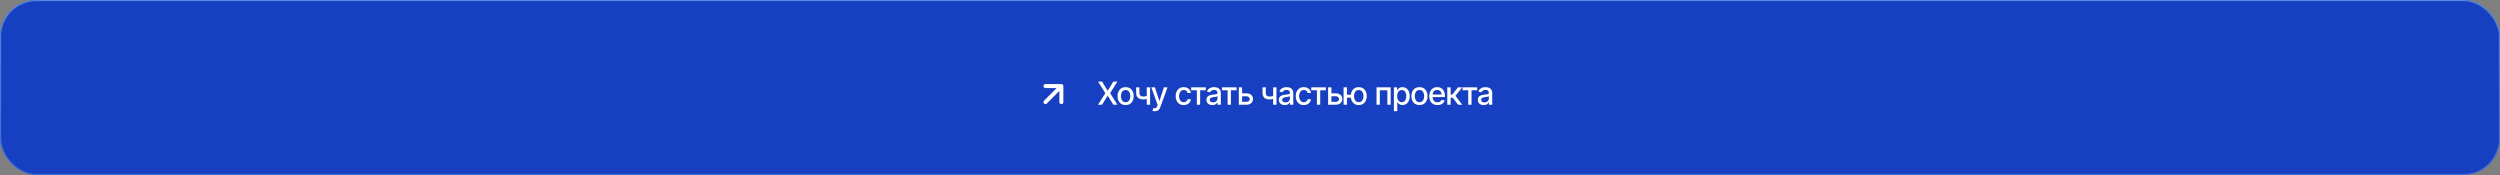
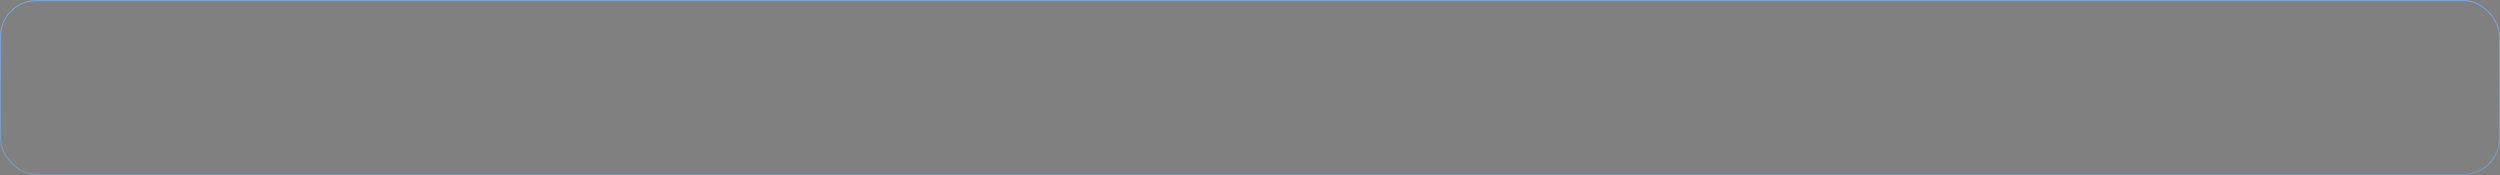
<svg xmlns="http://www.w3.org/2000/svg" width="1100" height="77" viewBox="0 0 1100 77" fill="none">
  <rect x="0" y="0" width="1100" height="77" fill="#808080" stroke="none" />
-   <rect width="1100" height="77" rx="16" fill="#173FC1" />
  <rect x="0.25" y="0.25" width="1099.5" height="76.5" rx="15.75" stroke="url(#paint0_linear_192_281335)" stroke-opacity="0.6" stroke-width="0.5" />
-   <path d="M484.904 35.893L487.338 39.878H487.42L489.86 35.893H491.638L488.466 40.992L491.658 46.078H489.867L487.42 42.148H487.338L484.891 46.078H483.106L486.354 40.992L483.127 35.893H484.904ZM495.268 46.235C494.552 46.235 493.925 46.071 493.388 45.743C492.854 45.415 492.44 44.955 492.144 44.362C491.852 43.77 491.706 43.082 491.706 42.298C491.706 41.505 491.852 40.812 492.144 40.22C492.44 39.623 492.854 39.16 493.388 38.832C493.925 38.504 494.552 38.34 495.268 38.34C495.988 38.34 496.614 38.504 497.147 38.832C497.681 39.16 498.095 39.623 498.392 40.22C498.688 40.812 498.836 41.505 498.836 42.298C498.836 43.082 498.688 43.77 498.392 44.362C498.095 44.955 497.681 45.415 497.147 45.743C496.614 46.071 495.988 46.235 495.268 46.235ZM495.268 44.984C495.737 44.984 496.124 44.861 496.43 44.615C496.735 44.369 496.961 44.043 497.106 43.638C497.257 43.227 497.332 42.781 497.332 42.298C497.332 41.806 497.257 41.355 497.106 40.944C496.961 40.534 496.735 40.206 496.43 39.96C496.124 39.714 495.737 39.591 495.268 39.591C494.803 39.591 494.418 39.714 494.112 39.96C493.812 40.206 493.586 40.534 493.436 40.944C493.285 41.355 493.21 41.806 493.21 42.298C493.21 42.781 493.285 43.227 493.436 43.638C493.586 44.043 493.812 44.369 494.112 44.615C494.418 44.861 494.803 44.984 495.268 44.984ZM506.034 38.435V46.078H504.578V38.435H506.034ZM505.405 41.99V43.275C505.177 43.362 504.934 43.442 504.674 43.515C504.419 43.588 504.15 43.645 503.867 43.685C503.589 43.722 503.295 43.74 502.985 43.74C502.042 43.74 501.292 43.51 500.736 43.05C500.18 42.585 499.905 41.876 499.909 40.924V38.422H501.345V40.924C501.349 41.279 501.418 41.571 501.55 41.799C501.682 42.027 501.869 42.193 502.11 42.298C502.356 42.403 502.648 42.455 502.985 42.455C503.432 42.46 503.847 42.419 504.229 42.332C504.612 42.245 505.004 42.132 505.405 41.99ZM508.112 48.935C507.889 48.94 507.686 48.924 507.504 48.888C507.326 48.856 507.189 48.817 507.094 48.772L507.456 47.562L507.559 47.589C507.937 47.685 508.256 47.678 508.516 47.568C508.78 47.464 509.001 47.17 509.179 46.687L509.363 46.181L506.574 38.435H508.167L510.095 44.369H510.177L512.111 38.435H513.704L510.56 47.09C510.414 47.491 510.229 47.828 510.006 48.102C509.783 48.38 509.514 48.587 509.199 48.724C508.889 48.865 508.527 48.935 508.112 48.935ZM520.848 46.235C520.114 46.235 519.48 46.067 518.947 45.73C518.414 45.392 518.004 44.927 517.717 44.335C517.43 43.742 517.286 43.063 517.286 42.298C517.286 41.519 517.432 40.833 517.724 40.24C518.02 39.643 518.432 39.178 518.961 38.846C519.494 38.508 520.118 38.34 520.834 38.34C521.417 38.34 521.935 38.447 522.386 38.661C522.841 38.871 523.208 39.169 523.486 39.557C523.769 39.944 523.935 40.395 523.985 40.91H522.536C522.486 40.669 522.388 40.448 522.242 40.247C522.101 40.047 521.914 39.887 521.682 39.769C521.449 39.65 521.174 39.591 520.854 39.591C520.44 39.591 520.077 39.7 519.768 39.919C519.462 40.133 519.223 40.441 519.05 40.842C518.877 41.243 518.79 41.717 518.79 42.264C518.79 42.815 518.874 43.296 519.043 43.706C519.212 44.116 519.451 44.433 519.761 44.656C520.075 44.875 520.44 44.984 520.854 44.984C521.283 44.984 521.647 44.866 521.948 44.629C522.254 44.392 522.45 44.068 522.536 43.658H523.985C523.935 44.155 523.776 44.597 523.507 44.984C523.238 45.372 522.878 45.677 522.427 45.9C521.976 46.124 521.449 46.235 520.848 46.235ZM524.115 39.721V38.435H530.548V39.721H528.066V46.078H526.61V39.721H524.115ZM533.405 46.242C532.922 46.242 532.485 46.153 532.093 45.976C531.701 45.793 531.391 45.529 531.163 45.183C530.935 44.836 530.821 44.415 530.821 43.918C530.821 43.485 530.903 43.132 531.067 42.858C531.236 42.58 531.462 42.359 531.744 42.195C532.027 42.031 532.341 41.908 532.688 41.826C533.034 41.744 533.389 41.68 533.754 41.635C534.214 41.585 534.586 41.541 534.868 41.505C535.151 41.468 535.356 41.411 535.483 41.334C535.616 41.252 535.682 41.122 535.682 40.944V40.91C535.682 40.477 535.559 40.142 535.312 39.905C535.071 39.668 534.711 39.55 534.232 39.55C533.736 39.55 533.341 39.659 533.05 39.878C532.763 40.092 532.564 40.336 532.455 40.609L531.054 40.288C531.222 39.823 531.466 39.45 531.785 39.167C532.109 38.88 532.478 38.67 532.893 38.538C533.312 38.406 533.749 38.34 534.205 38.34C534.51 38.34 534.834 38.376 535.176 38.449C535.518 38.518 535.839 38.648 536.14 38.839C536.445 39.026 536.693 39.295 536.885 39.645C537.076 39.996 537.172 40.45 537.172 41.006V46.078H535.716V45.032H535.661C535.57 45.219 535.426 45.406 535.23 45.593C535.039 45.78 534.793 45.935 534.492 46.058C534.191 46.181 533.829 46.242 533.405 46.242ZM533.727 45.053C534.141 45.053 534.494 44.973 534.786 44.813C535.078 44.649 535.301 44.435 535.456 44.171C535.611 43.907 535.688 43.626 535.688 43.33V42.339C535.634 42.389 535.531 42.437 535.381 42.482C535.23 42.528 535.06 42.567 534.868 42.599C534.677 42.63 534.49 42.66 534.308 42.688C534.125 42.71 533.973 42.728 533.85 42.742C533.562 42.783 533.3 42.847 533.063 42.934C532.826 43.016 532.635 43.139 532.489 43.303C532.348 43.462 532.277 43.674 532.277 43.938C532.277 44.308 532.414 44.586 532.688 44.773C532.961 44.959 533.307 45.053 533.727 45.053ZM537.65 39.721V38.435H544.083V39.721H541.602V46.078H540.146V39.721H537.65ZM546.195 41.074H548.417C549.347 41.07 550.062 41.3 550.563 41.765C551.069 42.23 551.325 42.829 551.329 43.562C551.329 44.041 551.215 44.469 550.987 44.848C550.759 45.226 550.429 45.527 549.996 45.75C549.563 45.969 549.037 46.078 548.417 46.078H545.081V38.435H546.523V44.793H548.417C548.841 44.793 549.189 44.684 549.463 44.465C549.736 44.242 549.875 43.954 549.88 43.603C549.875 43.234 549.736 42.934 549.463 42.701C549.189 42.469 548.841 42.355 548.417 42.359H546.195V41.074ZM561.638 38.435V46.078H560.182V38.435H561.638ZM561.009 41.99V43.275C560.781 43.362 560.537 43.442 560.277 43.515C560.022 43.588 559.753 43.645 559.471 43.685C559.193 43.722 558.899 43.74 558.589 43.74C557.646 43.74 556.896 43.51 556.34 43.05C555.784 42.585 555.508 41.876 555.513 40.924V38.422H556.948V40.924C556.953 41.279 557.021 41.571 557.153 41.799C557.285 42.027 557.472 42.193 557.714 42.298C557.96 42.403 558.252 42.455 558.589 42.455C559.035 42.46 559.45 42.419 559.833 42.332C560.216 42.245 560.608 42.132 561.009 41.99ZM565.274 46.242C564.791 46.242 564.354 46.153 563.962 45.976C563.57 45.793 563.26 45.529 563.032 45.183C562.804 44.836 562.69 44.415 562.69 43.918C562.69 43.485 562.772 43.132 562.937 42.858C563.105 42.58 563.331 42.359 563.613 42.195C563.896 42.031 564.21 41.908 564.557 41.826C564.903 41.744 565.258 41.68 565.623 41.635C566.083 41.585 566.455 41.541 566.737 41.505C567.02 41.468 567.225 41.411 567.353 41.334C567.485 41.252 567.551 41.122 567.551 40.944V40.91C567.551 40.477 567.428 40.142 567.182 39.905C566.94 39.668 566.58 39.55 566.102 39.55C565.605 39.55 565.211 39.659 564.919 39.878C564.632 40.092 564.434 40.336 564.324 40.609L562.923 40.288C563.091 39.823 563.335 39.45 563.654 39.167C563.978 38.88 564.347 38.67 564.762 38.538C565.181 38.406 565.618 38.34 566.074 38.34C566.38 38.34 566.703 38.376 567.045 38.449C567.387 38.518 567.708 38.648 568.009 38.839C568.314 39.026 568.562 39.295 568.754 39.645C568.945 39.996 569.041 40.45 569.041 41.006V46.078H567.585V45.032H567.53C567.439 45.219 567.296 45.406 567.1 45.593C566.908 45.78 566.662 45.935 566.361 46.058C566.061 46.181 565.698 46.242 565.274 46.242ZM565.596 45.053C566.01 45.053 566.364 44.973 566.655 44.813C566.947 44.649 567.17 44.435 567.325 44.171C567.48 43.907 567.558 43.626 567.558 43.33V42.339C567.503 42.389 567.4 42.437 567.25 42.482C567.1 42.528 566.929 42.567 566.737 42.599C566.546 42.63 566.359 42.66 566.177 42.688C565.994 42.71 565.842 42.728 565.719 42.742C565.432 42.783 565.17 42.847 564.933 42.934C564.696 43.016 564.504 43.139 564.358 43.303C564.217 43.462 564.146 43.674 564.146 43.938C564.146 44.308 564.283 44.586 564.557 44.773C564.83 44.959 565.176 45.053 565.596 45.053ZM573.676 46.235C572.942 46.235 572.309 46.067 571.775 45.73C571.242 45.392 570.832 44.927 570.545 44.335C570.258 43.742 570.114 43.063 570.114 42.298C570.114 41.519 570.26 40.833 570.552 40.24C570.848 39.643 571.26 39.178 571.789 38.846C572.322 38.508 572.947 38.34 573.662 38.34C574.245 38.34 574.763 38.447 575.214 38.661C575.67 38.871 576.036 39.169 576.314 39.557C576.597 39.944 576.763 40.395 576.813 40.91H575.364C575.314 40.669 575.216 40.448 575.07 40.247C574.929 40.047 574.742 39.887 574.51 39.769C574.277 39.65 574.002 39.591 573.683 39.591C573.268 39.591 572.906 39.7 572.596 39.919C572.29 40.133 572.051 40.441 571.878 40.842C571.705 41.243 571.618 41.717 571.618 42.264C571.618 42.815 571.702 43.296 571.871 43.706C572.04 44.116 572.279 44.433 572.589 44.656C572.903 44.875 573.268 44.984 573.683 44.984C574.111 44.984 574.476 44.866 574.776 44.629C575.082 44.392 575.278 44.068 575.364 43.658H576.813C576.763 44.155 576.604 44.597 576.335 44.984C576.066 45.372 575.706 45.677 575.255 45.9C574.804 46.124 574.277 46.235 573.676 46.235ZM576.943 39.721V38.435H583.376V39.721H580.895V46.078H579.438V39.721H576.943ZM585.488 41.074H587.71C588.64 41.07 589.355 41.3 589.856 41.765C590.362 42.23 590.618 42.829 590.622 43.562C590.622 44.041 590.508 44.469 590.28 44.848C590.052 45.226 589.722 45.527 589.289 45.75C588.856 45.969 588.33 46.078 587.71 46.078H584.374V38.435H585.816V44.793H587.71C588.134 44.793 588.482 44.684 588.756 44.465C589.029 44.242 589.168 43.954 589.173 43.603C589.168 43.234 589.029 42.934 588.756 42.701C588.482 42.469 588.134 42.355 587.71 42.359H585.488V41.074ZM595.523 41.676V42.968H591.456V41.676H595.523ZM592.666 38.435V46.078H591.176V38.435H592.666ZM597.854 46.235C597.144 46.231 596.521 46.065 595.988 45.736C595.46 45.404 595.049 44.941 594.758 44.349C594.471 43.756 594.327 43.07 594.327 42.291C594.327 41.503 594.471 40.812 594.758 40.22C595.049 39.627 595.46 39.167 595.988 38.839C596.521 38.506 597.144 38.34 597.854 38.34C598.565 38.34 599.185 38.506 599.714 38.839C600.243 39.167 600.653 39.627 600.944 40.22C601.241 40.812 601.389 41.503 601.389 42.291C601.389 43.07 601.241 43.756 600.944 44.349C600.653 44.941 600.243 45.404 599.714 45.736C599.185 46.065 598.565 46.231 597.854 46.235ZM597.854 44.964C598.333 44.959 598.725 44.836 599.03 44.595C599.336 44.349 599.561 44.025 599.707 43.624C599.853 43.218 599.926 42.774 599.926 42.291C599.926 41.803 599.853 41.357 599.707 40.951C599.561 40.546 599.336 40.22 599.03 39.974C598.725 39.727 598.333 39.605 597.854 39.605C597.376 39.605 596.982 39.727 596.672 39.974C596.367 40.22 596.141 40.546 595.995 40.951C595.849 41.352 595.776 41.799 595.776 42.291C595.776 42.774 595.849 43.218 595.995 43.624C596.141 44.03 596.367 44.353 596.672 44.595C596.982 44.836 597.376 44.959 597.854 44.964ZM605.675 46.078V38.435H611.896V46.078H610.439V39.721H607.11V46.078H605.675ZM613.317 48.935V38.435H614.753V39.68H614.876C614.967 39.52 615.092 39.336 615.252 39.126C615.416 38.916 615.644 38.734 615.936 38.579C616.227 38.42 616.608 38.34 617.077 38.34C617.692 38.34 618.239 38.495 618.718 38.805C619.201 39.115 619.581 39.563 619.859 40.151C620.137 40.739 620.276 41.448 620.276 42.277C620.276 43.098 620.14 43.804 619.866 44.397C619.593 44.984 619.215 45.438 618.731 45.757C618.253 46.071 617.704 46.228 617.084 46.228C616.624 46.228 616.245 46.151 615.949 45.996C615.658 45.837 615.427 45.652 615.259 45.442C615.095 45.233 614.967 45.048 614.876 44.889H614.794V48.935H613.317ZM616.763 44.964C617.205 44.964 617.574 44.845 617.87 44.608C618.166 44.371 618.39 44.05 618.54 43.645C618.695 43.234 618.772 42.774 618.772 42.264C618.772 41.758 618.697 41.304 618.547 40.903C618.396 40.502 618.173 40.185 617.877 39.953C617.581 39.721 617.209 39.605 616.763 39.605C616.33 39.605 615.965 39.716 615.669 39.94C615.373 40.158 615.147 40.468 614.992 40.869C614.842 41.266 614.767 41.73 614.767 42.264C614.767 42.797 614.844 43.266 614.999 43.672C615.154 44.078 615.38 44.394 615.676 44.622C615.977 44.85 616.339 44.964 616.763 44.964ZM624.562 46.235C623.847 46.235 623.22 46.071 622.683 45.743C622.149 45.415 621.735 44.955 621.438 44.362C621.147 43.77 621.001 43.082 621.001 42.298C621.001 41.505 621.147 40.812 621.438 40.22C621.735 39.623 622.149 39.16 622.683 38.832C623.22 38.504 623.847 38.34 624.562 38.34C625.283 38.34 625.909 38.504 626.442 38.832C626.976 39.16 627.39 39.623 627.687 40.22C627.983 40.812 628.131 41.505 628.131 42.298C628.131 43.082 627.983 43.77 627.687 44.362C627.39 44.955 626.976 45.415 626.442 45.743C625.909 46.071 625.283 46.235 624.562 46.235ZM624.562 44.984C625.032 44.984 625.419 44.861 625.725 44.615C626.03 44.369 626.256 44.043 626.401 43.638C626.552 43.227 626.627 42.781 626.627 42.298C626.627 41.806 626.552 41.355 626.401 40.944C626.256 40.534 626.03 40.206 625.725 39.96C625.419 39.714 625.032 39.591 624.562 39.591C624.098 39.591 623.713 39.714 623.407 39.96C623.106 40.206 622.881 40.534 622.73 40.944C622.58 41.355 622.505 41.806 622.505 42.298C622.505 42.781 622.58 43.227 622.73 43.638C622.881 44.043 623.106 44.369 623.407 44.615C623.713 44.861 624.098 44.984 624.562 44.984ZM632.492 46.235C631.745 46.235 631.098 46.074 630.551 45.75C630.004 45.426 629.582 44.971 629.286 44.383C628.994 43.79 628.849 43.1 628.849 42.312C628.849 41.528 628.992 40.837 629.279 40.24C629.571 39.643 629.979 39.178 630.503 38.846C631.032 38.508 631.651 38.34 632.362 38.34C632.795 38.34 633.215 38.41 633.62 38.552C634.026 38.693 634.39 38.916 634.714 39.222C635.037 39.527 635.293 39.923 635.479 40.411C635.671 40.899 635.767 41.487 635.767 42.175V42.708H629.689V41.594H635.001L634.311 41.963C634.311 41.493 634.238 41.079 634.092 40.719C633.946 40.359 633.727 40.078 633.436 39.878C633.148 39.673 632.791 39.57 632.362 39.57C631.934 39.57 631.567 39.673 631.262 39.878C630.961 40.083 630.731 40.354 630.571 40.691C630.412 41.029 630.332 41.398 630.332 41.799V42.558C630.332 43.082 630.423 43.526 630.605 43.891C630.788 44.255 631.041 44.533 631.364 44.725C631.692 44.916 632.073 45.012 632.506 45.012C632.788 45.012 633.044 44.971 633.271 44.889C633.504 44.807 633.704 44.684 633.873 44.52C634.042 44.355 634.169 44.153 634.256 43.911L635.664 44.178C635.55 44.588 635.35 44.948 635.062 45.258C634.775 45.568 634.413 45.809 633.976 45.982C633.543 46.151 633.048 46.235 632.492 46.235ZM636.806 46.078V38.435H638.282V41.642H639L641.522 38.435H643.354L640.408 42.161L643.396 46.078H641.55L639.246 43.023H638.282V46.078H636.806ZM643.525 39.721V38.435H649.958V39.721H647.477V46.078H646.021V39.721H643.525ZM652.815 46.242C652.332 46.242 651.895 46.153 651.503 45.976C651.111 45.793 650.801 45.529 650.573 45.183C650.345 44.836 650.231 44.415 650.231 43.918C650.231 43.485 650.313 43.132 650.478 42.858C650.646 42.58 650.872 42.359 651.154 42.195C651.437 42.031 651.751 41.908 652.098 41.826C652.444 41.744 652.799 41.68 653.164 41.635C653.624 41.585 653.996 41.541 654.278 41.505C654.561 41.468 654.766 41.411 654.894 41.334C655.026 41.252 655.092 41.122 655.092 40.944V40.91C655.092 40.477 654.969 40.142 654.723 39.905C654.481 39.668 654.121 39.55 653.643 39.55C653.146 39.55 652.752 39.659 652.46 39.878C652.173 40.092 651.975 40.336 651.865 40.609L650.464 40.288C650.632 39.823 650.876 39.45 651.195 39.167C651.519 38.88 651.888 38.67 652.303 38.538C652.722 38.406 653.16 38.34 653.615 38.34C653.921 38.34 654.244 38.376 654.586 38.449C654.928 38.518 655.249 38.648 655.55 38.839C655.855 39.026 656.104 39.295 656.295 39.645C656.486 39.996 656.582 40.45 656.582 41.006V46.078H655.126V45.032H655.071C654.98 45.219 654.837 45.406 654.641 45.593C654.449 45.78 654.203 45.935 653.902 46.058C653.602 46.181 653.239 46.242 652.815 46.242ZM653.137 45.053C653.551 45.053 653.905 44.973 654.196 44.813C654.488 44.649 654.711 44.435 654.866 44.171C655.021 43.907 655.099 43.626 655.099 43.33V42.339C655.044 42.389 654.941 42.437 654.791 42.482C654.641 42.528 654.47 42.567 654.278 42.599C654.087 42.63 653.9 42.66 653.718 42.688C653.535 42.71 653.383 42.728 653.26 42.742C652.973 42.783 652.711 42.847 652.474 42.934C652.237 43.016 652.045 43.139 651.899 43.303C651.758 43.462 651.688 43.674 651.688 43.938C651.688 44.308 651.824 44.586 652.098 44.773C652.371 44.959 652.717 45.053 653.137 45.053Z" fill="white" />
-   <path d="M460 44.929L467 37.87M467 37.87L460 37.87M467 37.87L467 44.929" stroke="white" stroke-width="1.75" stroke-linecap="round" stroke-linejoin="round" />
  <defs>
    <linearGradient id="paint0_linear_192_281335" x1="550" y1="2.29478e-06" x2="550" y2="77" gradientUnits="userSpaceOnUse">
      <stop stop-color="#7DB9FF" />
      <stop offset="1" stop-color="#7DB9FF" stop-opacity="0.6" />
    </linearGradient>
  </defs>
</svg>